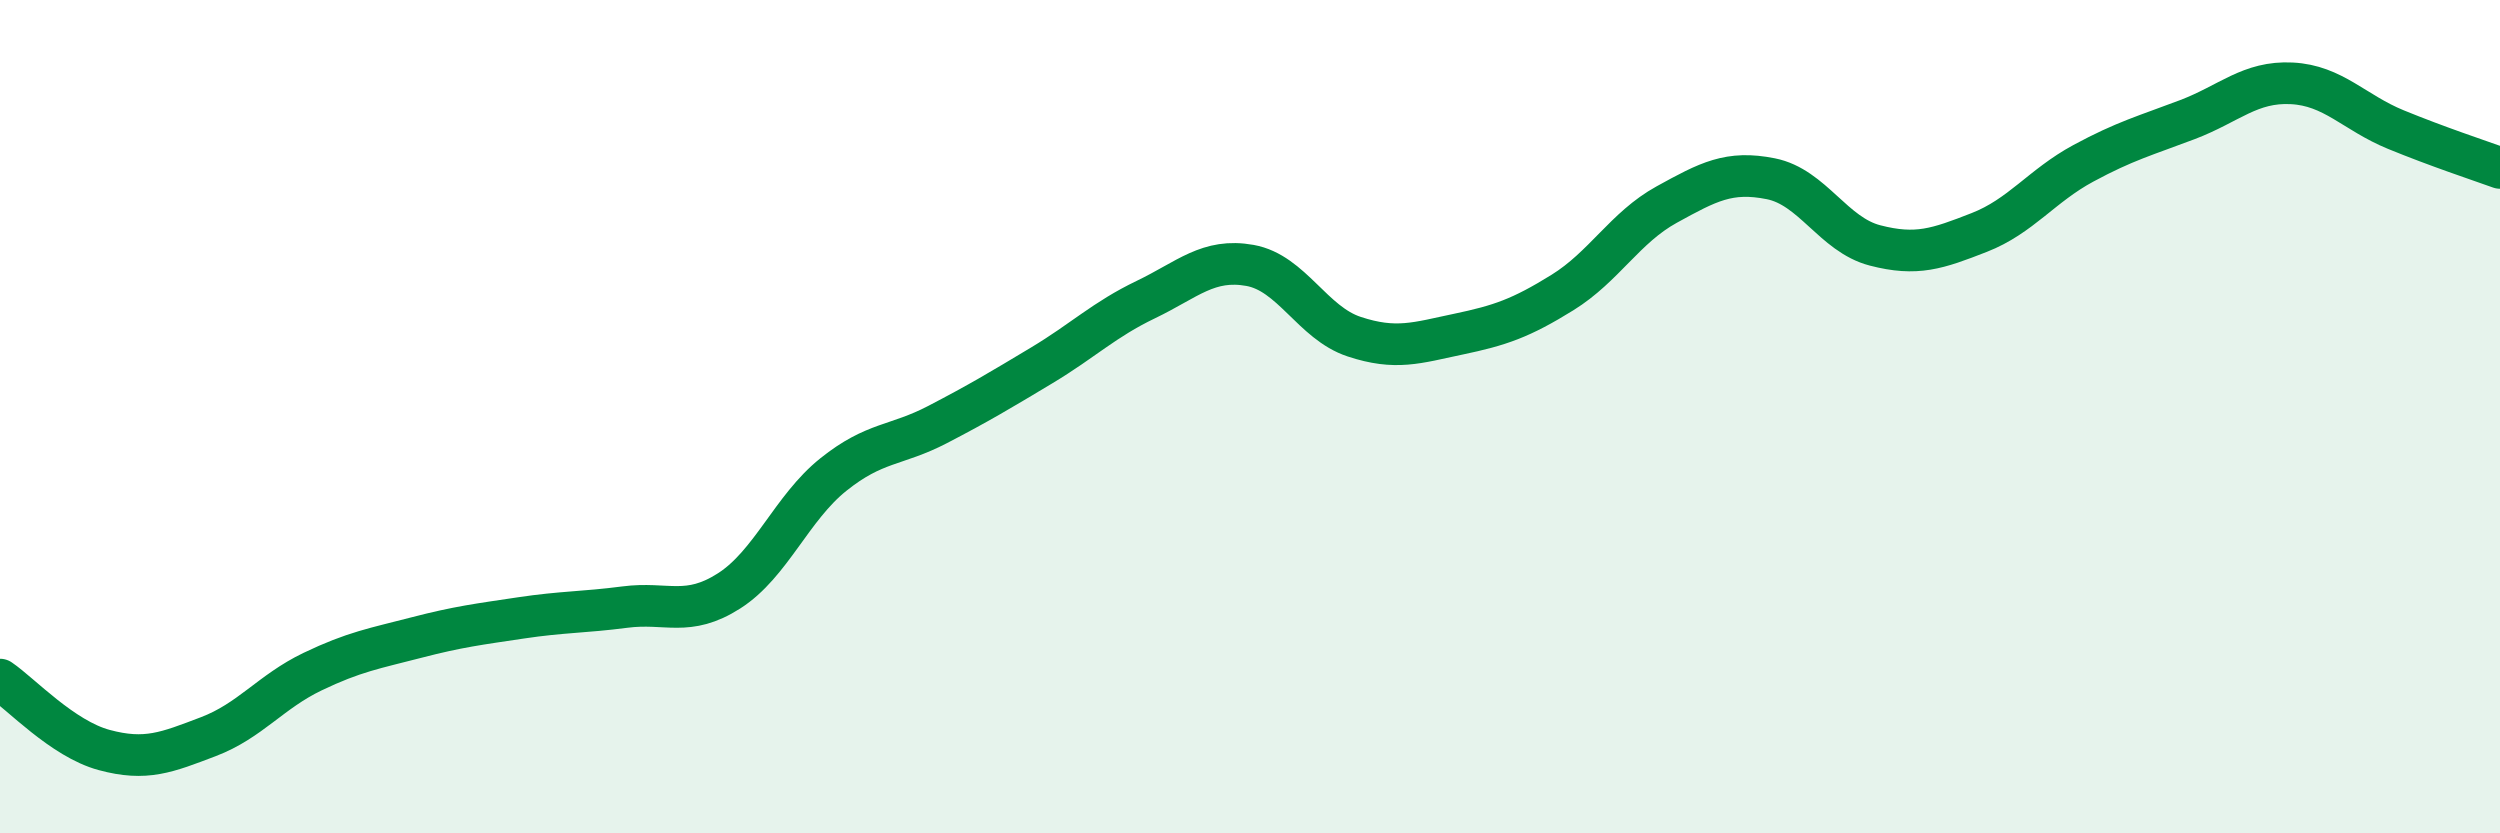
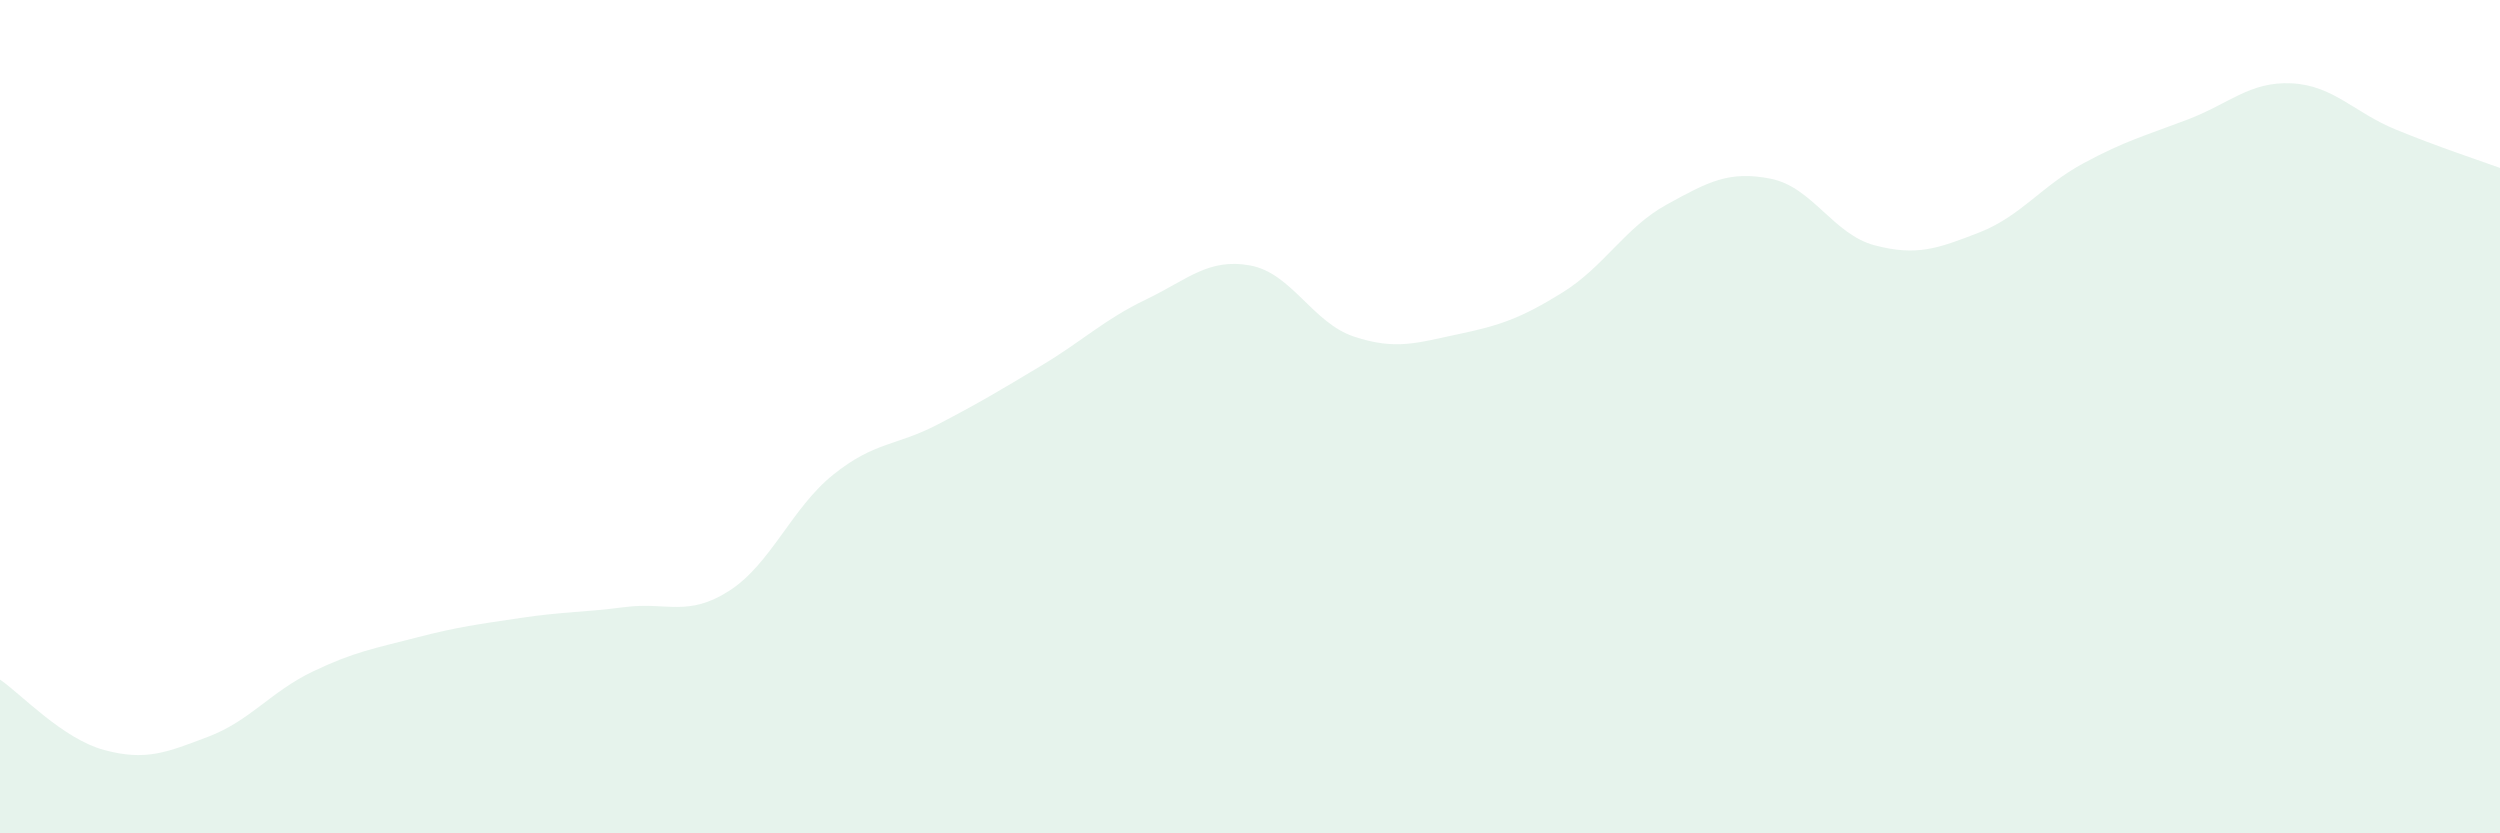
<svg xmlns="http://www.w3.org/2000/svg" width="60" height="20" viewBox="0 0 60 20">
  <path d="M 0,16.31 C 0.5,16.65 1.5,17.73 2.5,18 C 3.5,18.27 4,18.06 5,17.68 C 6,17.3 6.5,16.6 7.5,16.12 C 8.5,15.64 9,15.56 10,15.3 C 11,15.04 11.5,14.98 12.5,14.83 C 13.5,14.68 14,14.7 15,14.57 C 16,14.44 16.5,14.82 17.5,14.18 C 18.5,13.54 19,12.19 20,11.39 C 21,10.59 21.5,10.71 22.5,10.19 C 23.5,9.67 24,9.37 25,8.77 C 26,8.17 26.5,7.67 27.5,7.19 C 28.5,6.71 29,6.19 30,6.37 C 31,6.55 31.5,7.75 32.5,8.08 C 33.5,8.41 34,8.23 35,8.02 C 36,7.81 36.5,7.64 37.5,7.02 C 38.5,6.4 39,5.46 40,4.91 C 41,4.36 41.5,4.09 42.5,4.29 C 43.5,4.49 44,5.63 45,5.89 C 46,6.15 46.5,5.97 47.5,5.58 C 48.5,5.19 49,4.46 50,3.92 C 51,3.38 51.5,3.25 52.5,2.87 C 53.5,2.49 54,1.95 55,2 C 56,2.05 56.5,2.7 57.5,3.11 C 58.5,3.52 59.5,3.85 60,4.03L60 20L0 20Z" fill="#008740" opacity="0.1" stroke-linecap="round" stroke-linejoin="round" />
-   <path d="M 0,16.31 C 0.5,16.65 1.5,17.73 2.5,18 C 3.5,18.27 4,18.06 5,17.68 C 6,17.3 6.5,16.6 7.5,16.12 C 8.5,15.64 9,15.56 10,15.3 C 11,15.04 11.5,14.98 12.5,14.83 C 13.5,14.68 14,14.7 15,14.57 C 16,14.44 16.5,14.82 17.5,14.18 C 18.5,13.54 19,12.19 20,11.39 C 21,10.59 21.5,10.71 22.5,10.19 C 23.5,9.67 24,9.37 25,8.77 C 26,8.17 26.5,7.67 27.5,7.19 C 28.5,6.71 29,6.19 30,6.37 C 31,6.55 31.5,7.75 32.5,8.08 C 33.5,8.41 34,8.23 35,8.02 C 36,7.81 36.5,7.64 37.5,7.02 C 38.5,6.4 39,5.46 40,4.91 C 41,4.36 41.5,4.09 42.5,4.29 C 43.5,4.49 44,5.63 45,5.89 C 46,6.15 46.5,5.97 47.5,5.58 C 48.5,5.19 49,4.46 50,3.92 C 51,3.38 51.5,3.25 52.5,2.87 C 53.5,2.49 54,1.95 55,2 C 56,2.05 56.5,2.7 57.5,3.11 C 58.5,3.52 59.5,3.85 60,4.03" stroke="#008740" stroke-width="1" fill="none" stroke-linecap="round" stroke-linejoin="round" />
</svg>